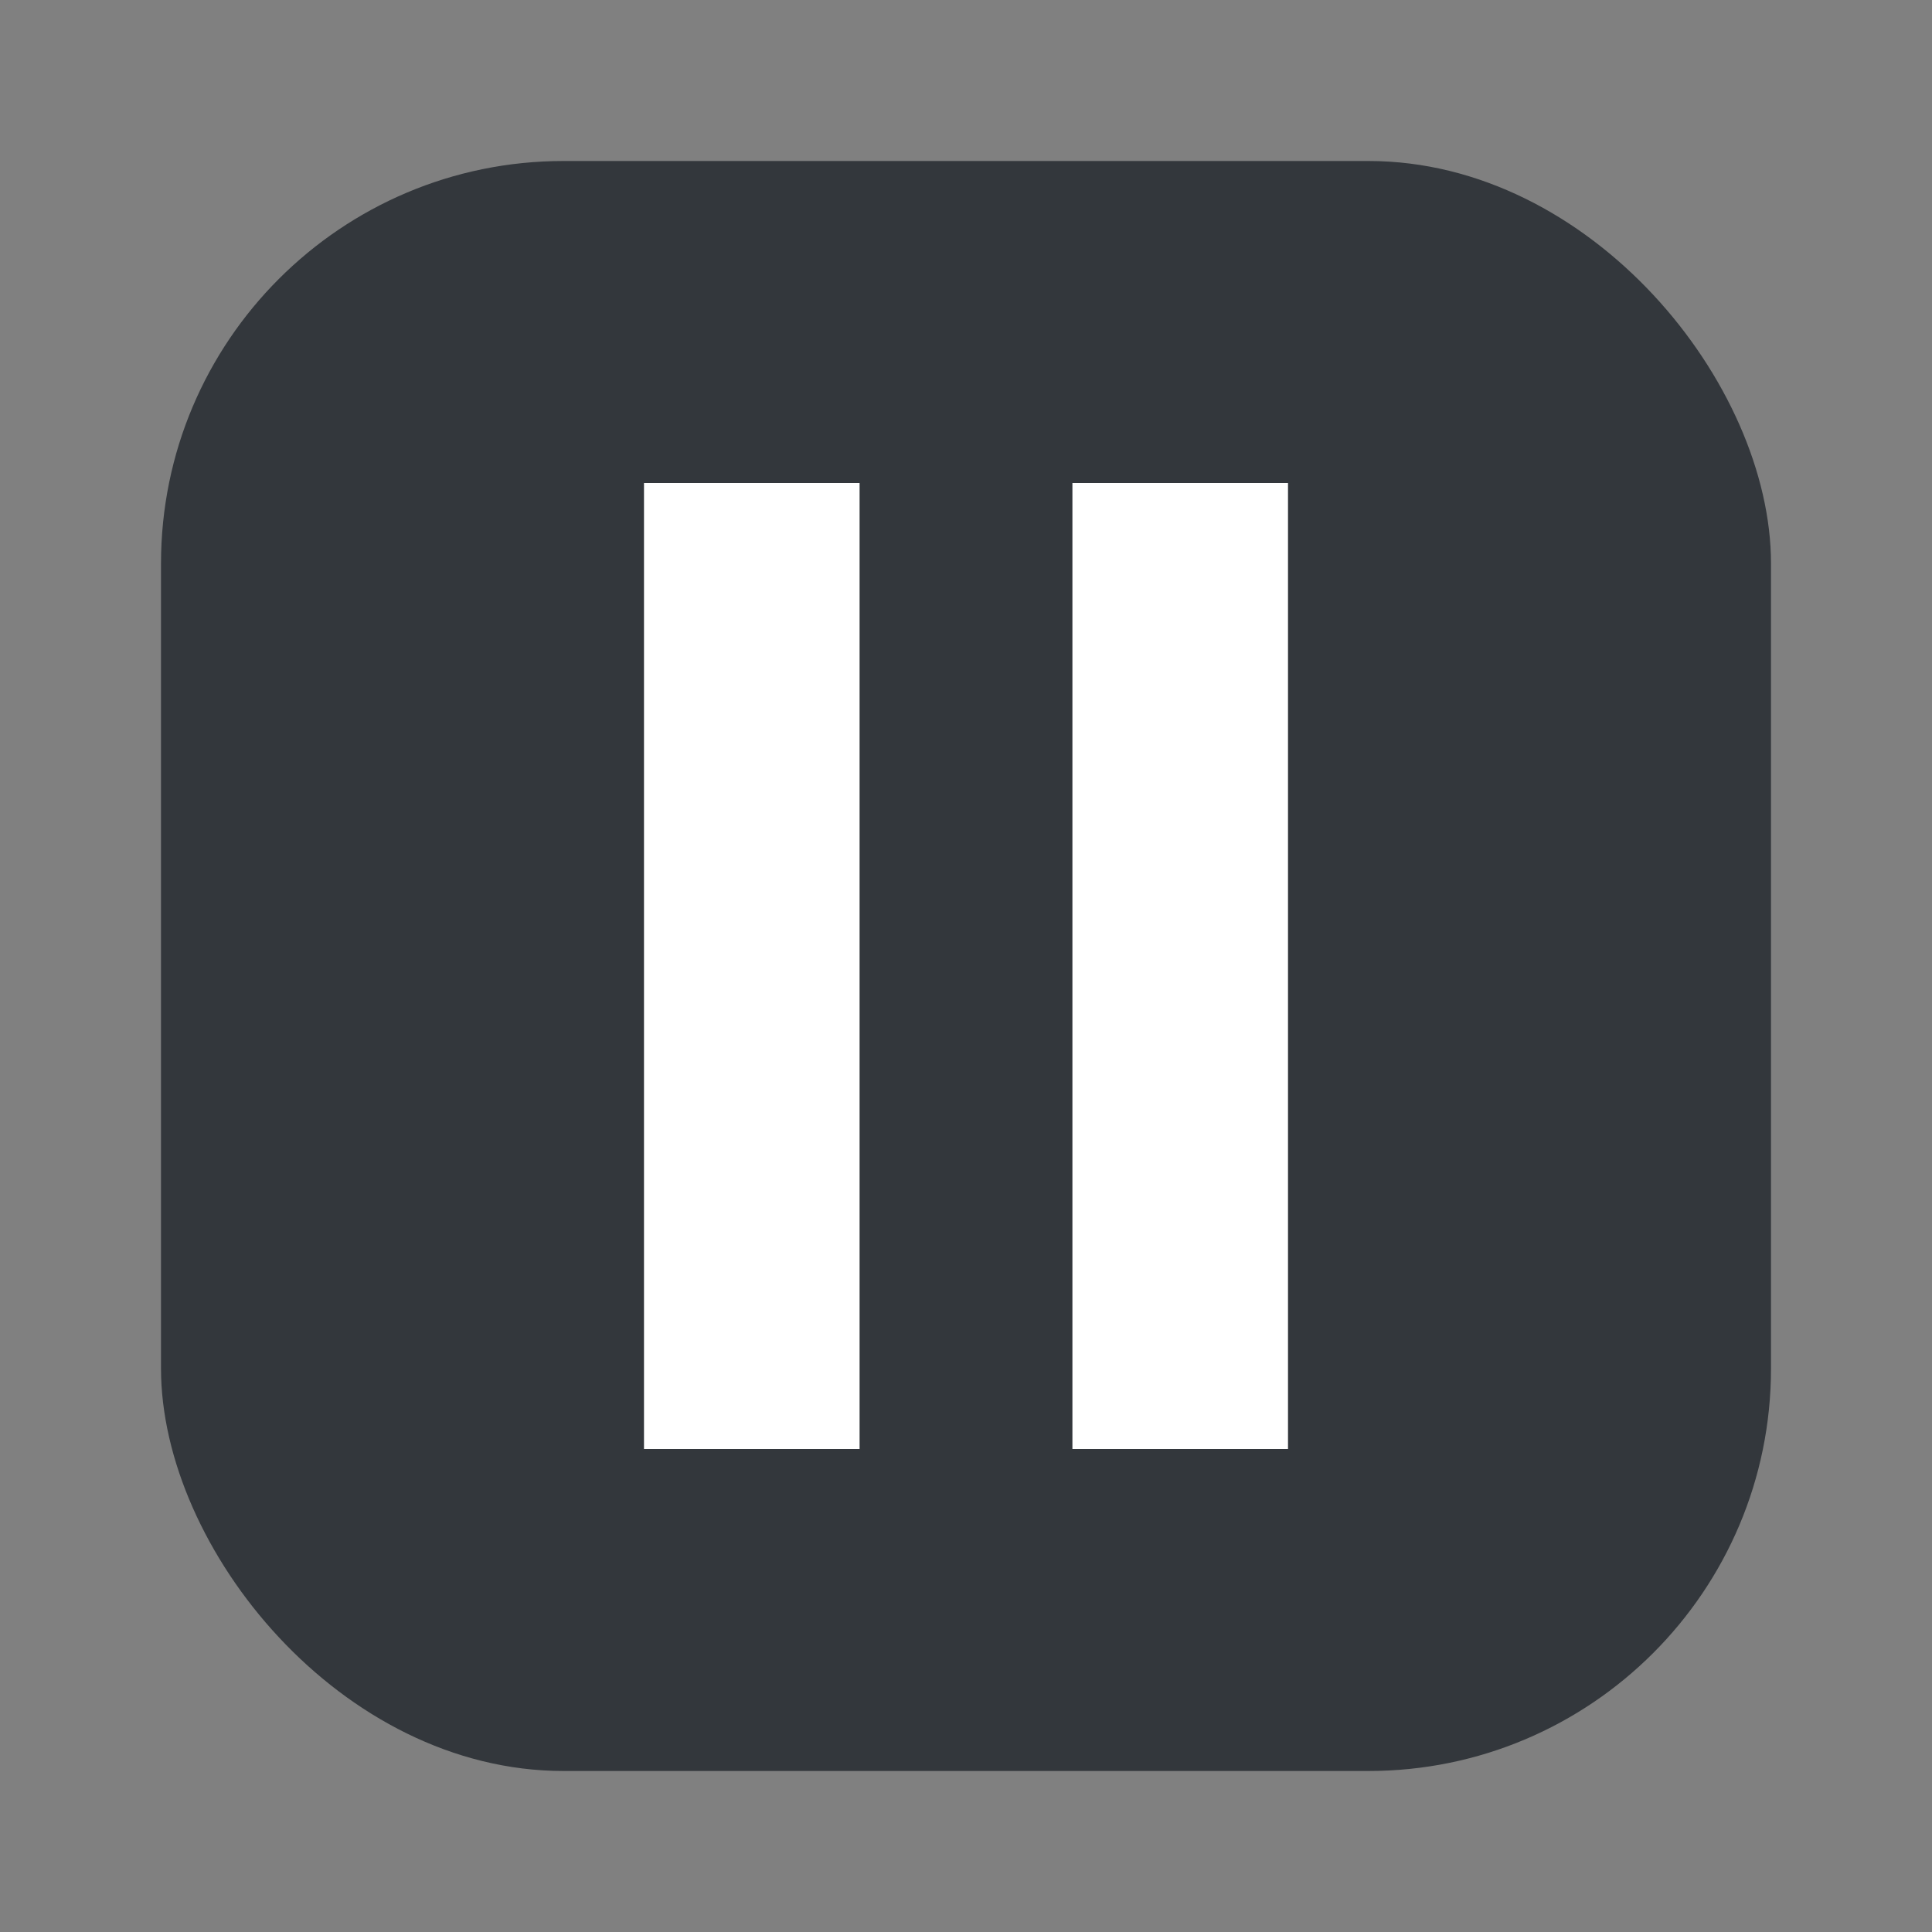
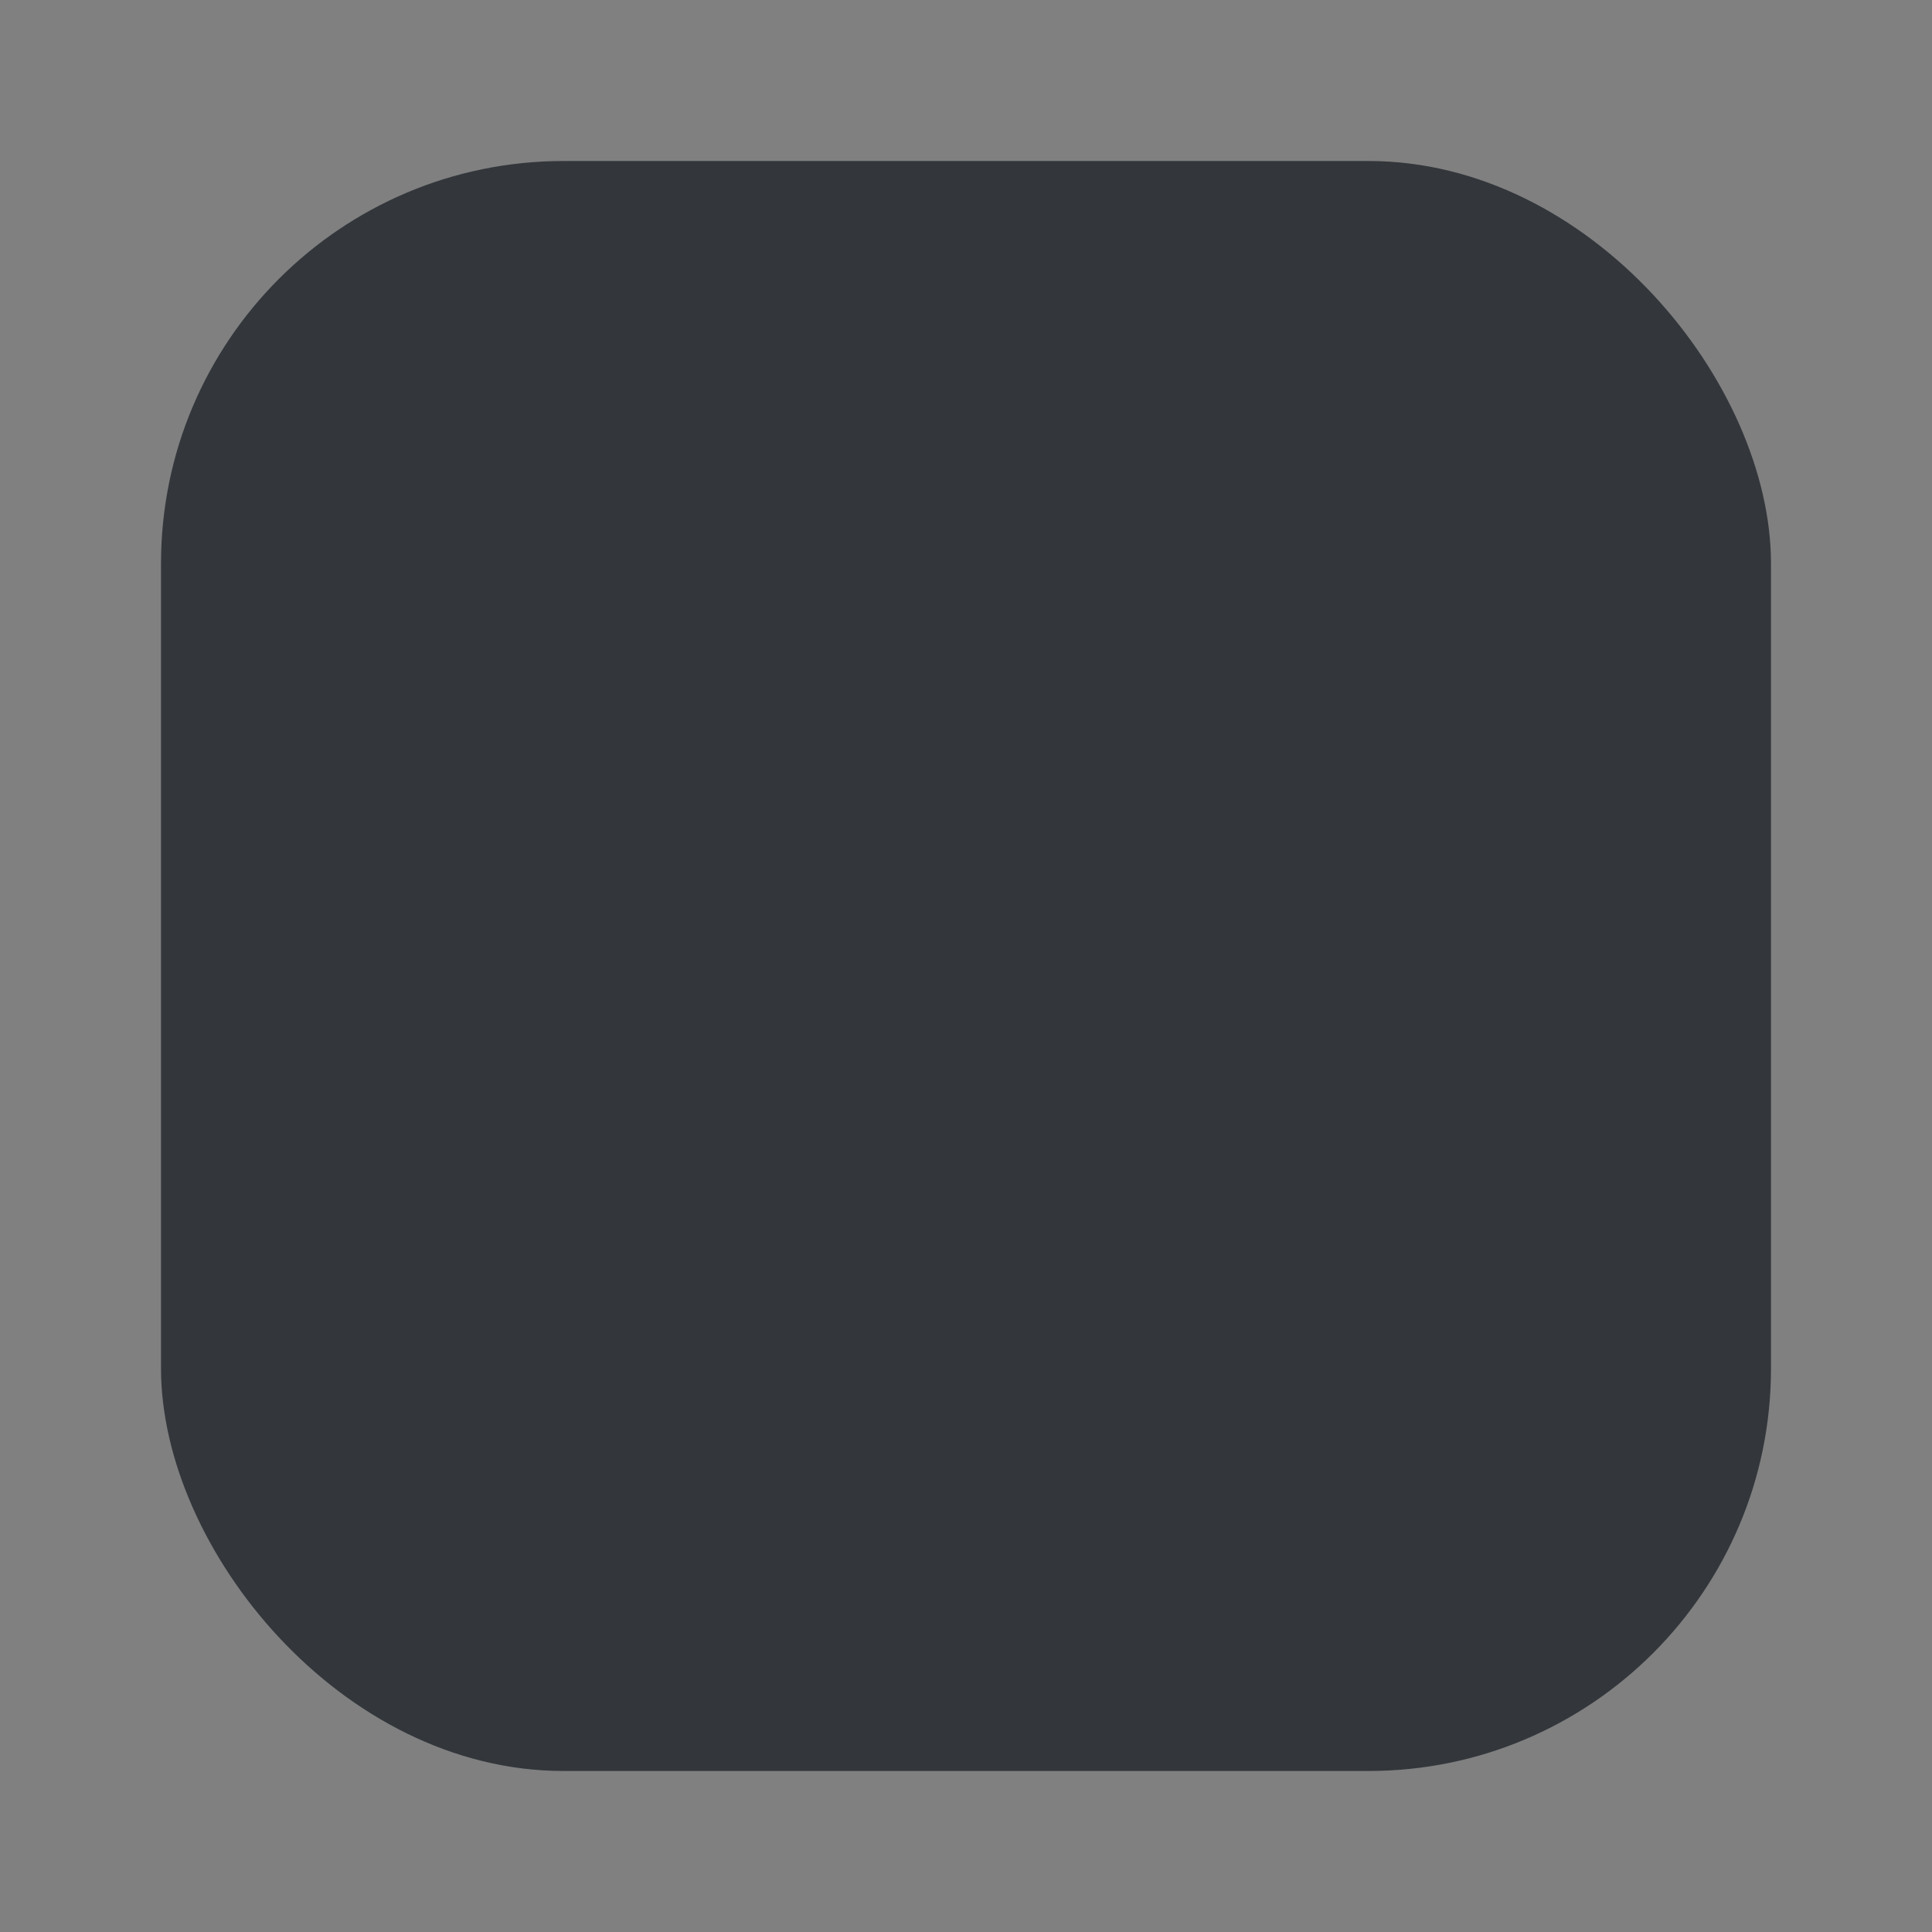
<svg xmlns="http://www.w3.org/2000/svg" width="24" height="24" viewBox="0 0 24 24" fill="none">
  <rect x="0" y="0" width="24" height="24" fill="#808080" stroke="none" />
  <rect x="2" y="2" width="20" height="20" rx="5" fill="#33373C" />
-   <path d="M8 6H10.678V18H8V6Z" fill="white" />
-   <path d="M13.322 6H16V18H13.322V6Z" fill="white" />
</svg>